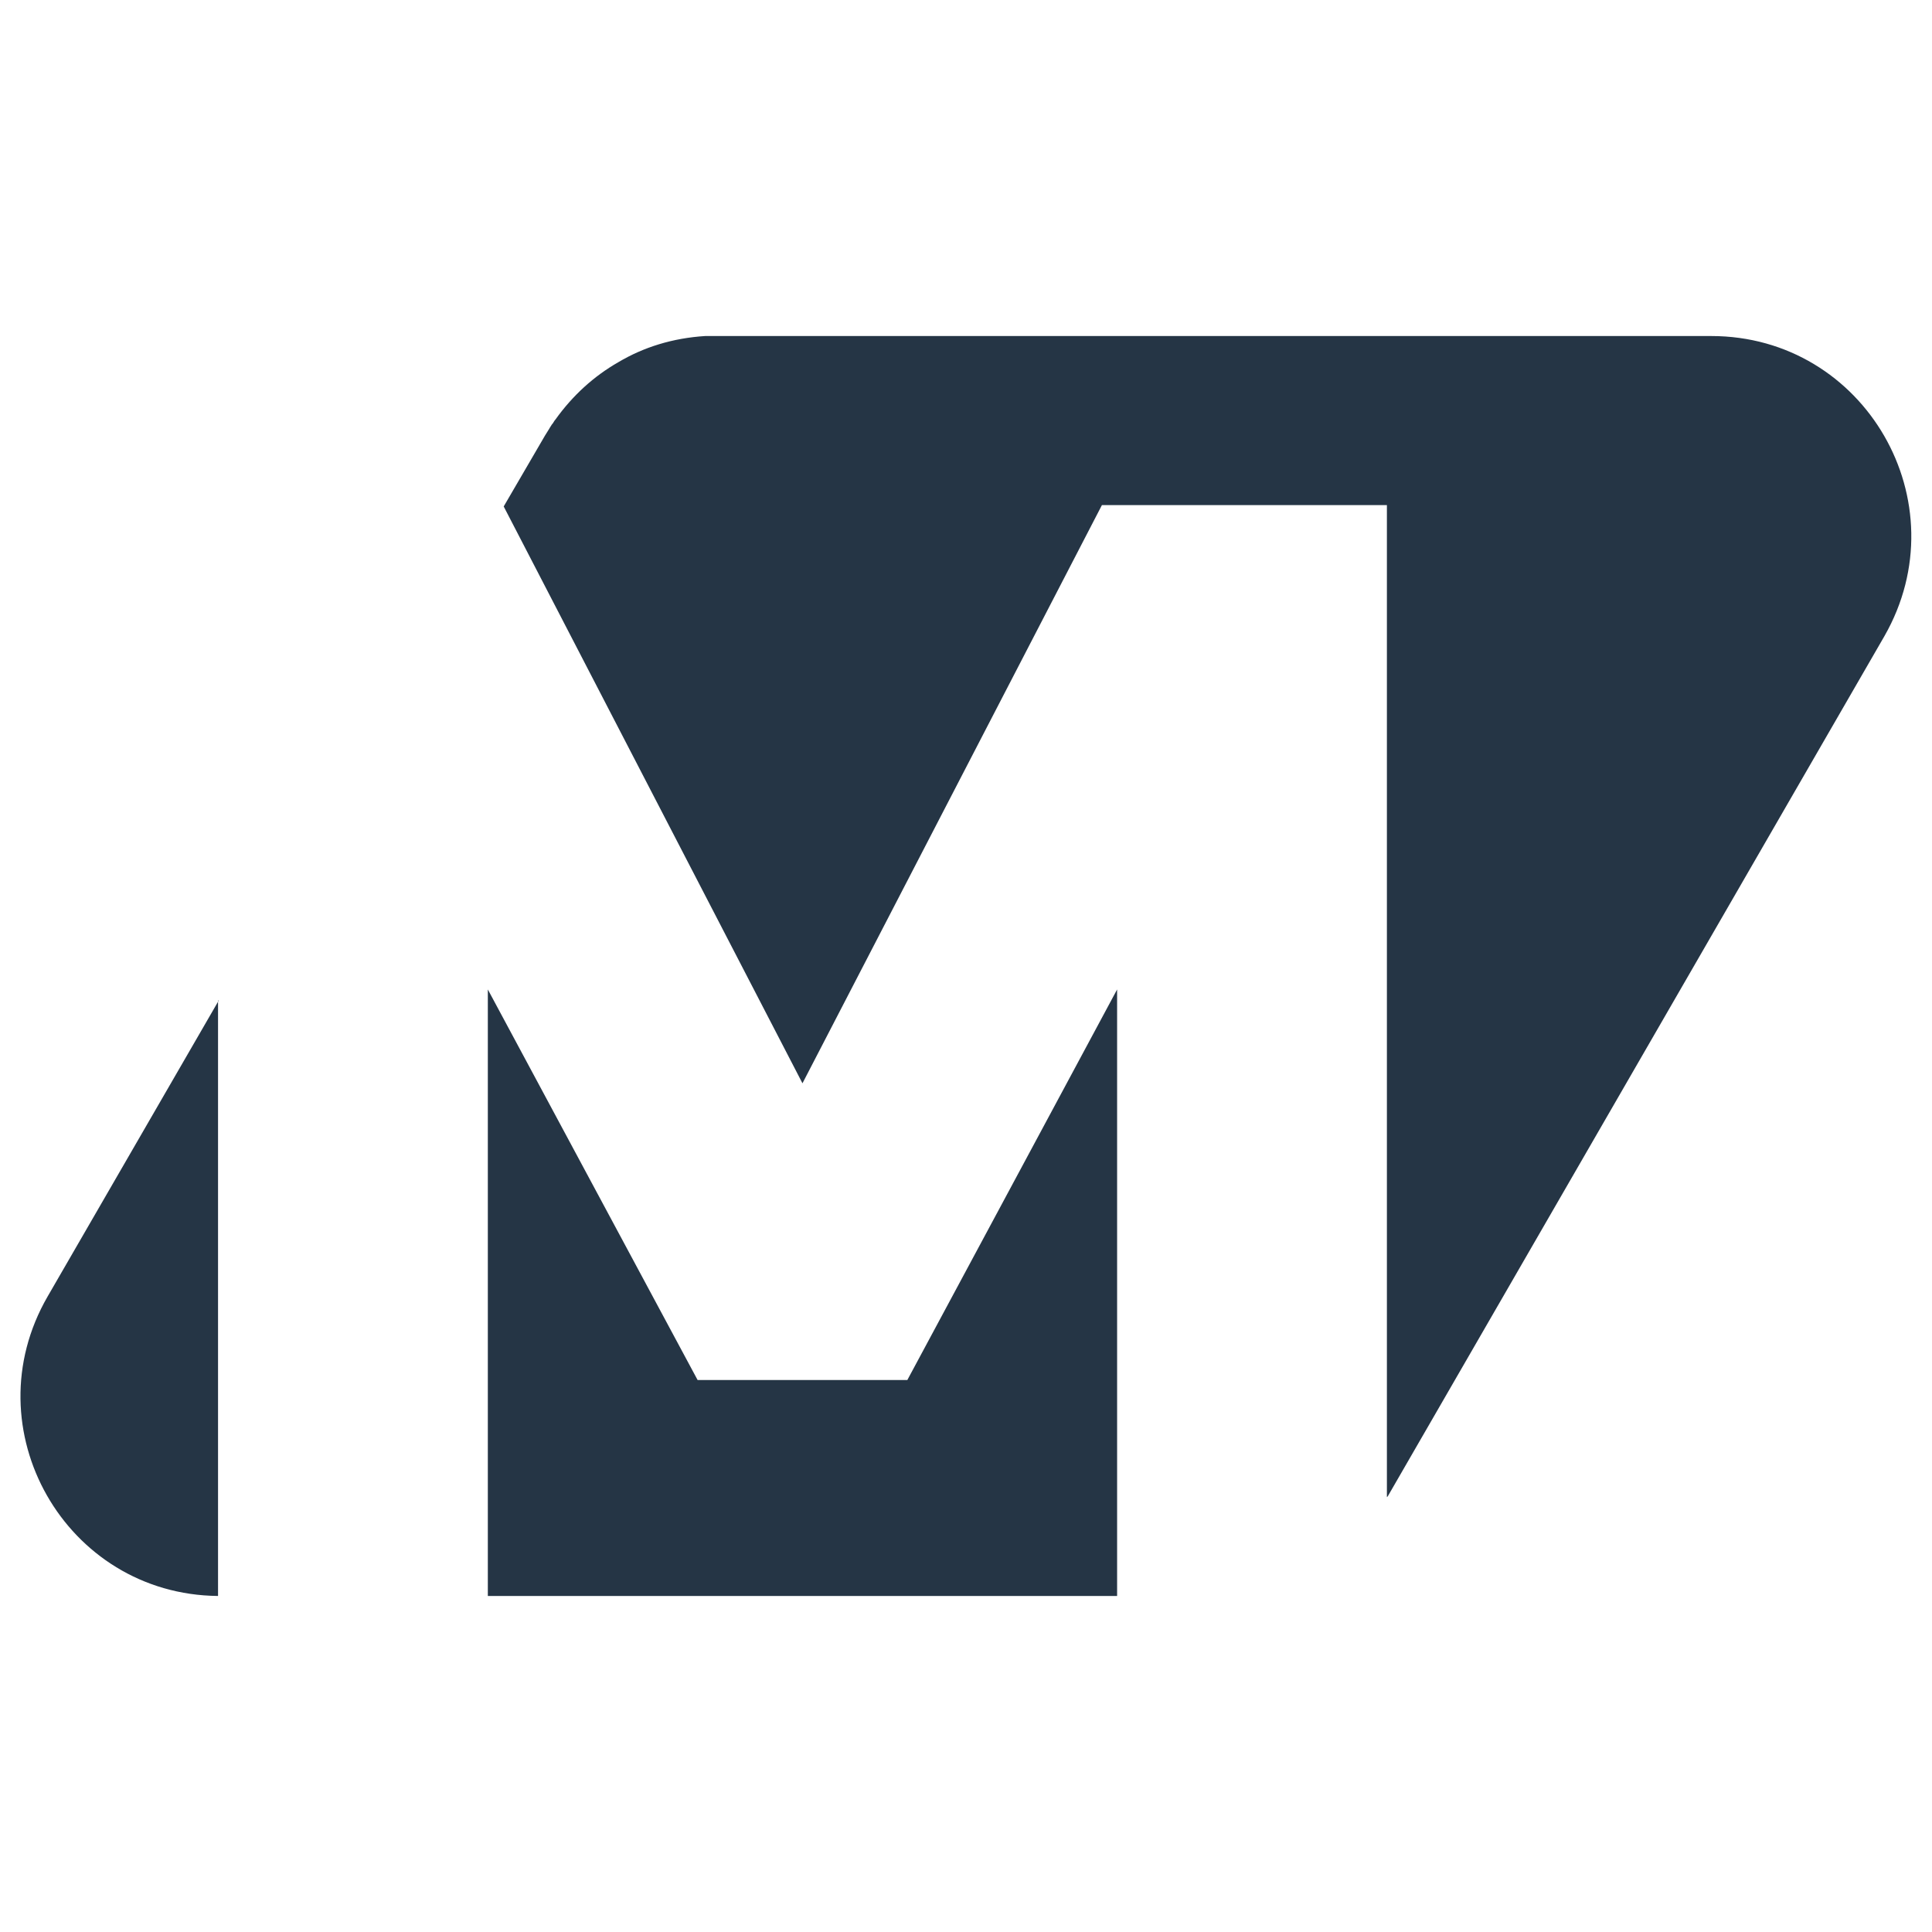
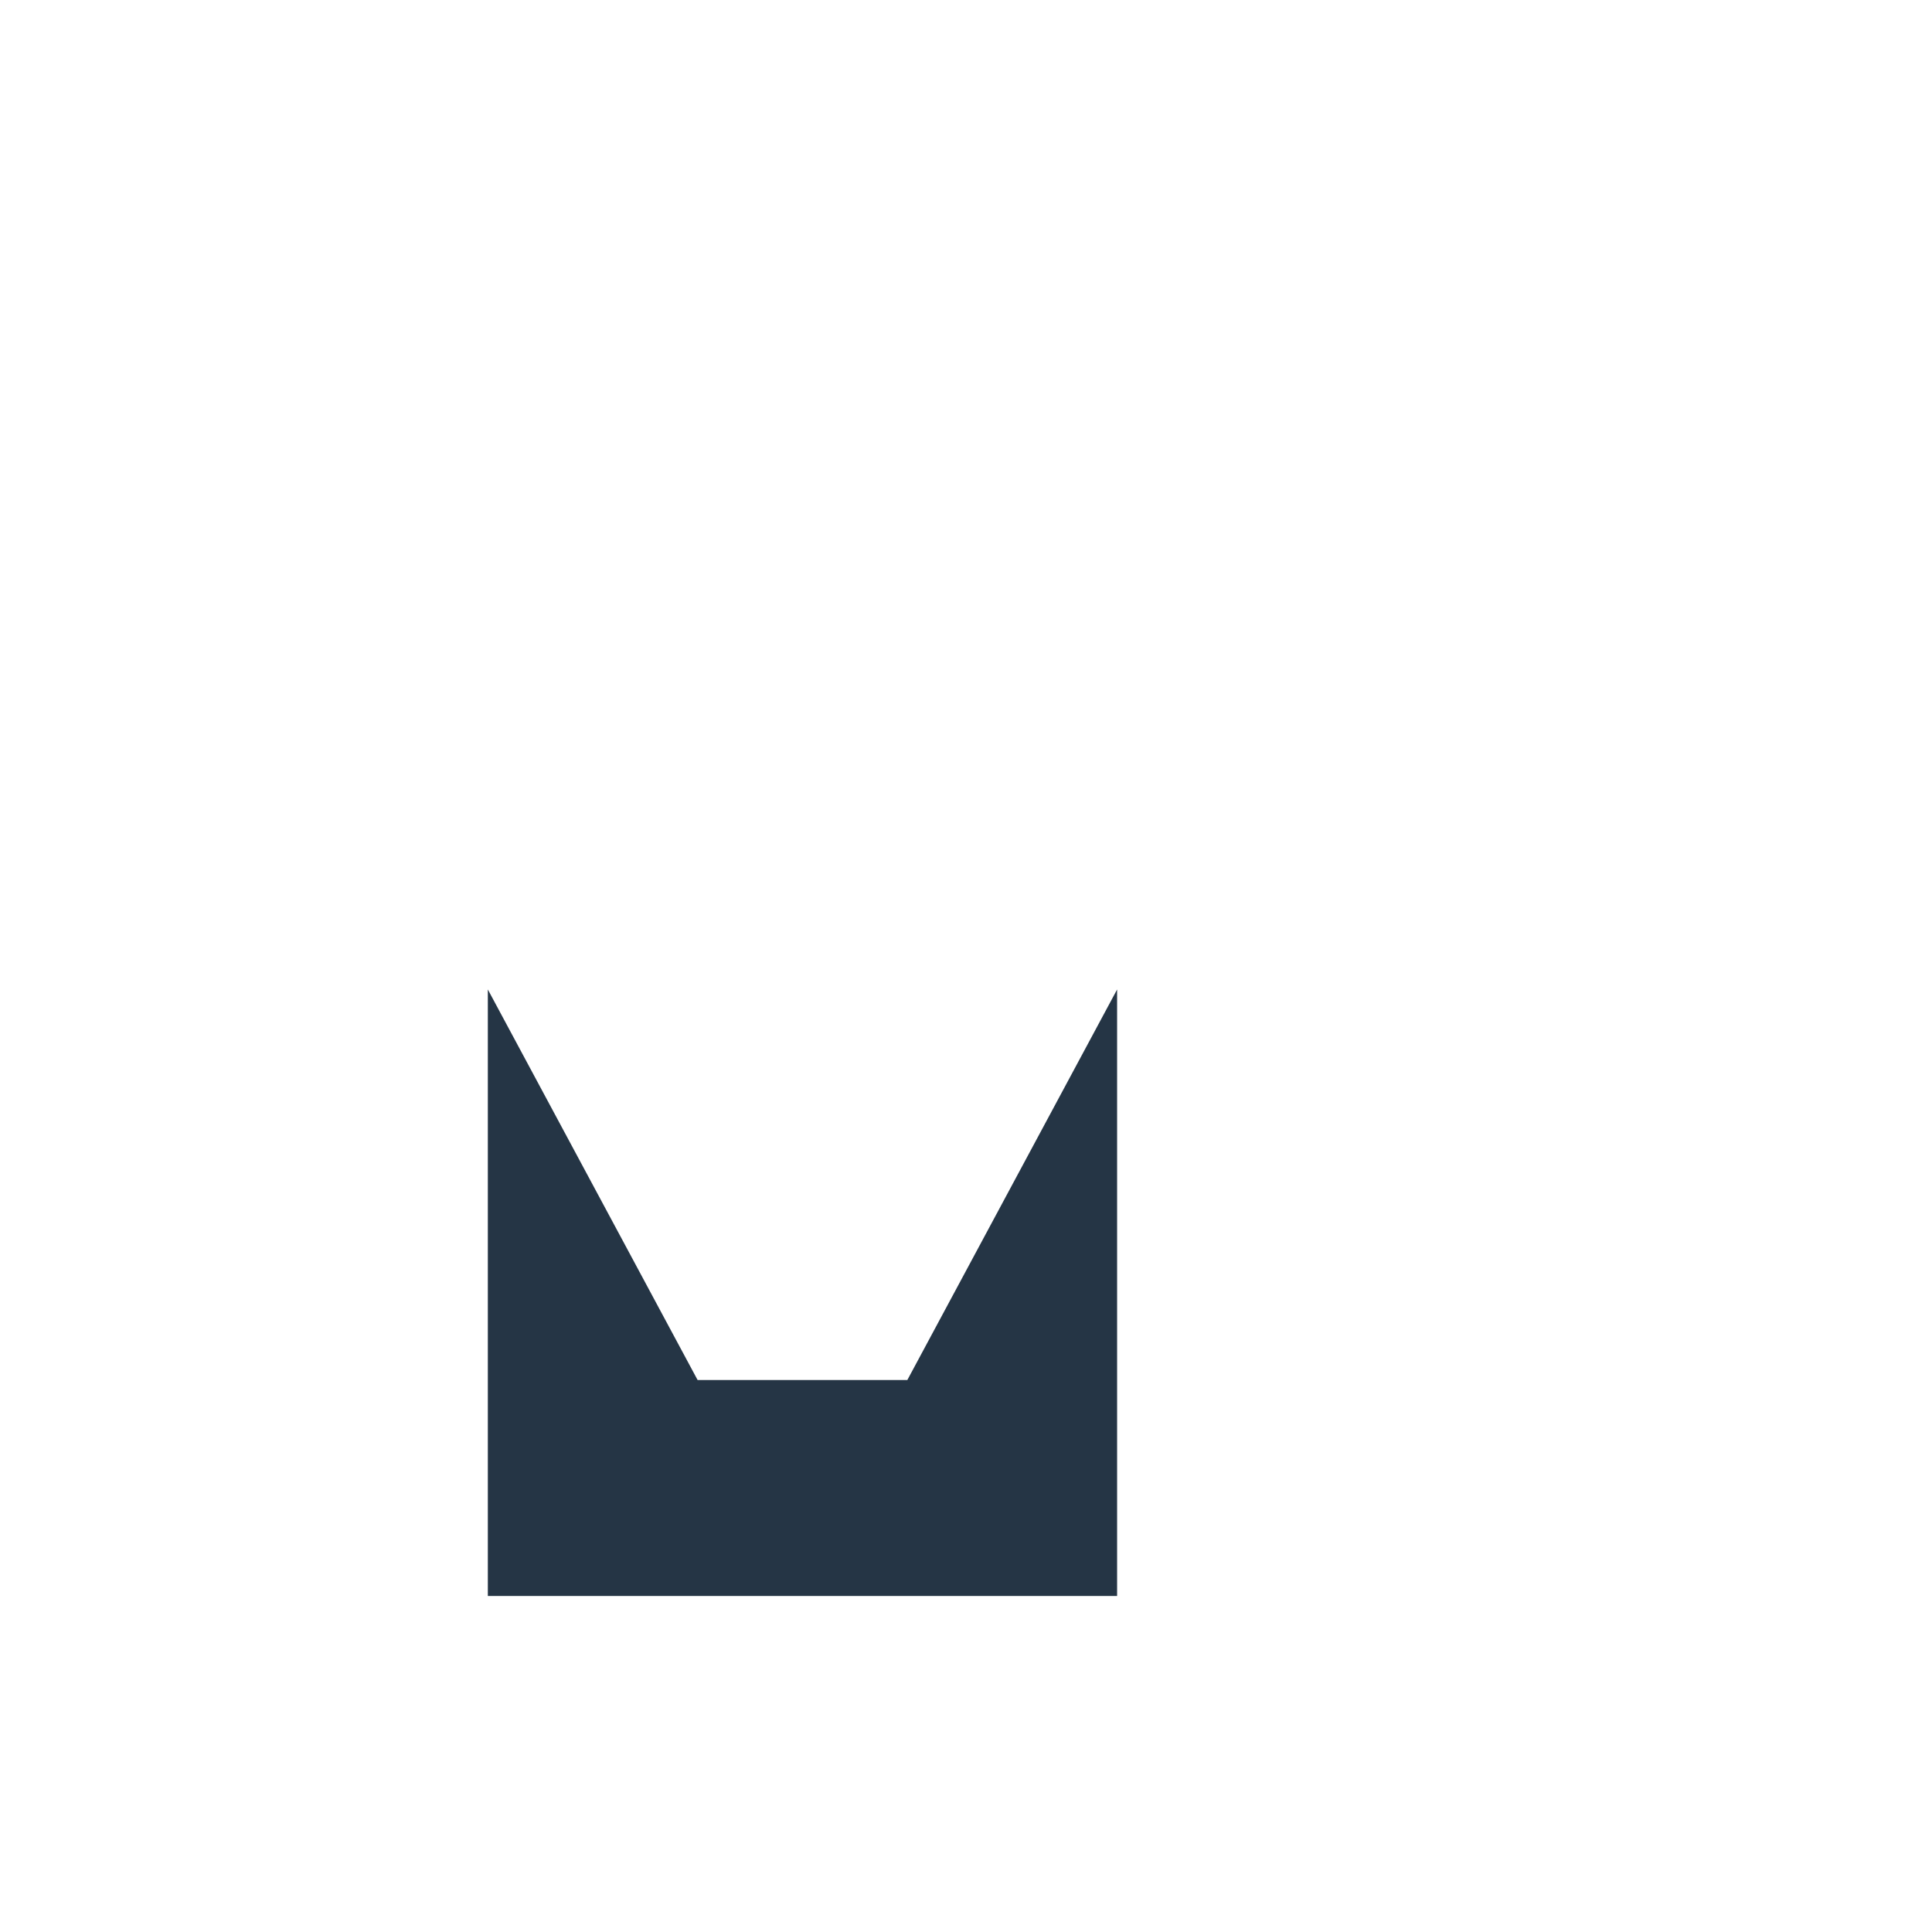
<svg xmlns="http://www.w3.org/2000/svg" version="1.1" id="Слой_1" x="0px" y="0px" viewBox="0 0 280 280" style="enable-background:new 0 0 280 280;" xml:space="preserve">
  <style type="text/css"> .st0{fill:#253545;} </style>
  <g>
    <g>
      <polygon class="st0" points="101.1,200 70.7,143.4 70.7,231.3 161.9,231.3 161.9,143.4 131.5,200 " />
    </g>
    <g>
-       <path class="st0" d="M31.7,145L6.9,187.9c-11.1,19.2,2.6,43.2,24.7,43.4V145z" />
-     </g>
+       </g>
    <g>
-       <path class="st0" d="M248,48.7H104c0,0,0,0,0,0c-0.3,0-0.6,0-0.9,0c-0.2,0-0.4,0-0.6,0c-0.1,0-0.2,0-0.3,0 c-4.7,0.3-8.9,1.6-12.6,3.8c-3.5,2-6.6,4.8-9.1,8.3l0,0c-0.2,0.2-0.3,0.5-0.5,0.7c-0.1,0.1-0.1,0.2-0.2,0.3 c-0.1,0.2-0.2,0.3-0.3,0.5c-0.2,0.3-0.3,0.5-0.5,0.8L73,73.4l43.3,83.6l43.4-83.8H201v143.8c0,0,0-0.1,0.1-0.1l72-124.7 C284.2,72.8,270.3,48.7,248,48.7z" />
-     </g>
+       </g>
  </g>
</svg>